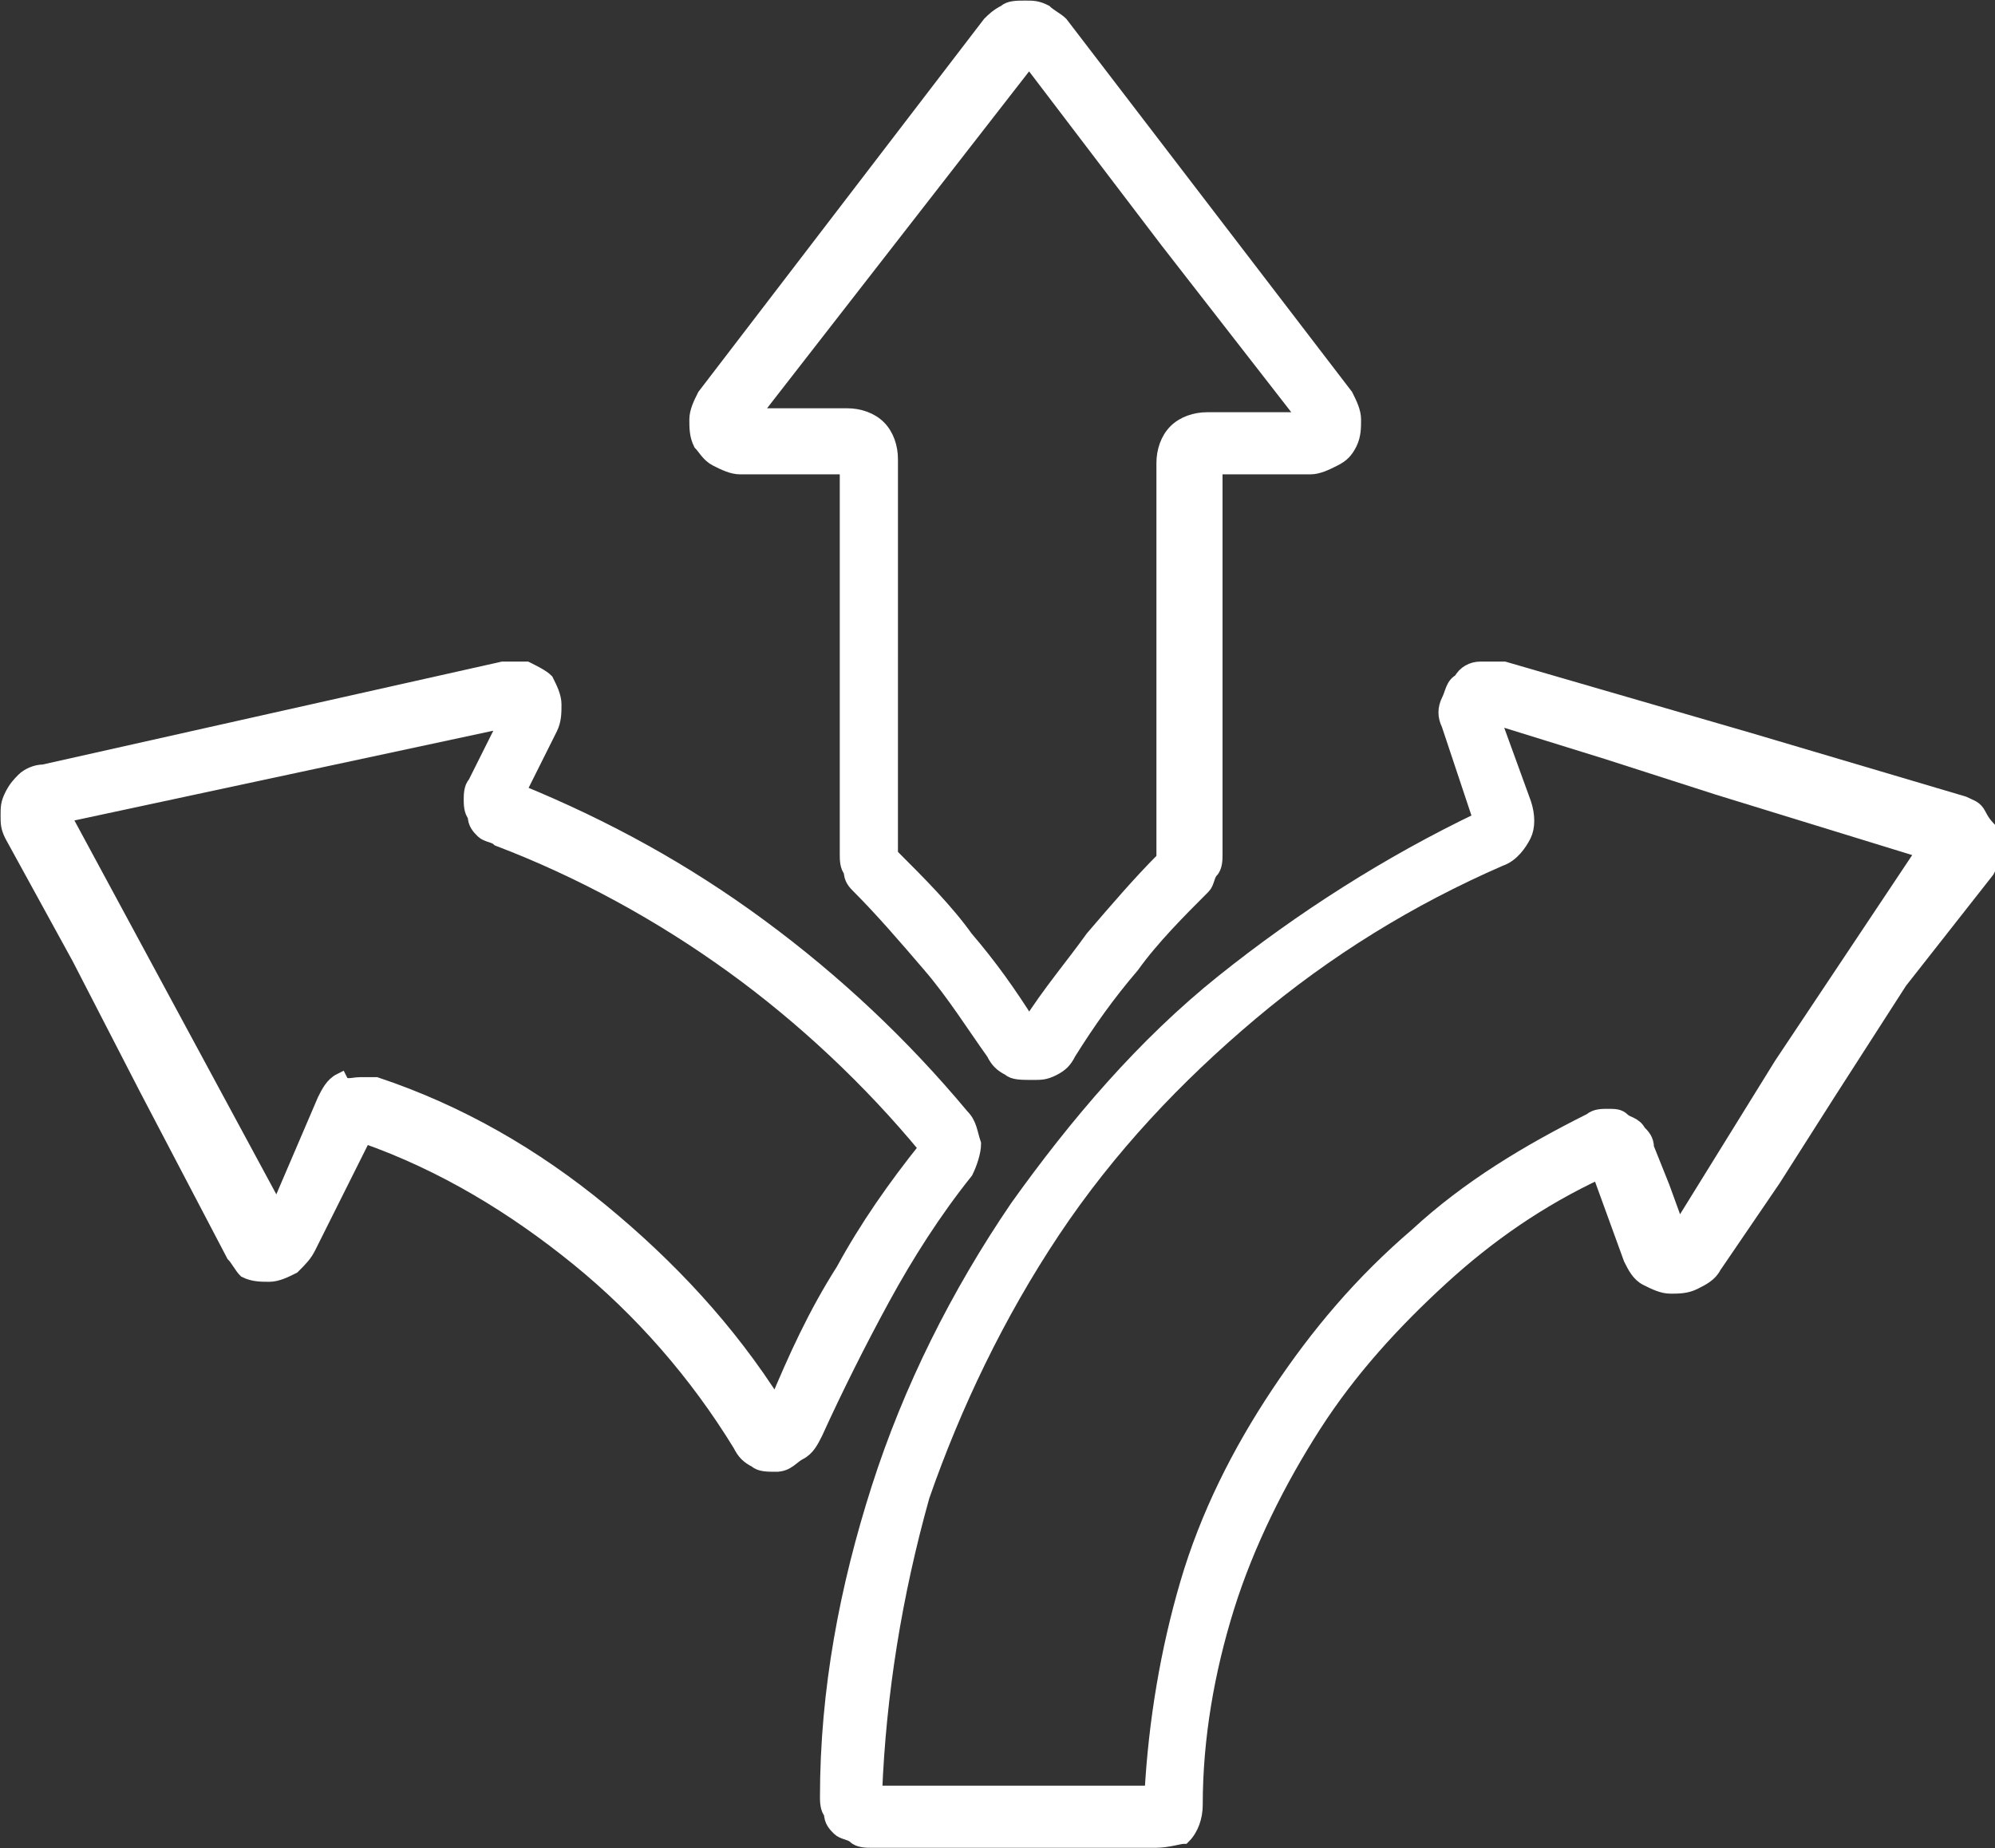
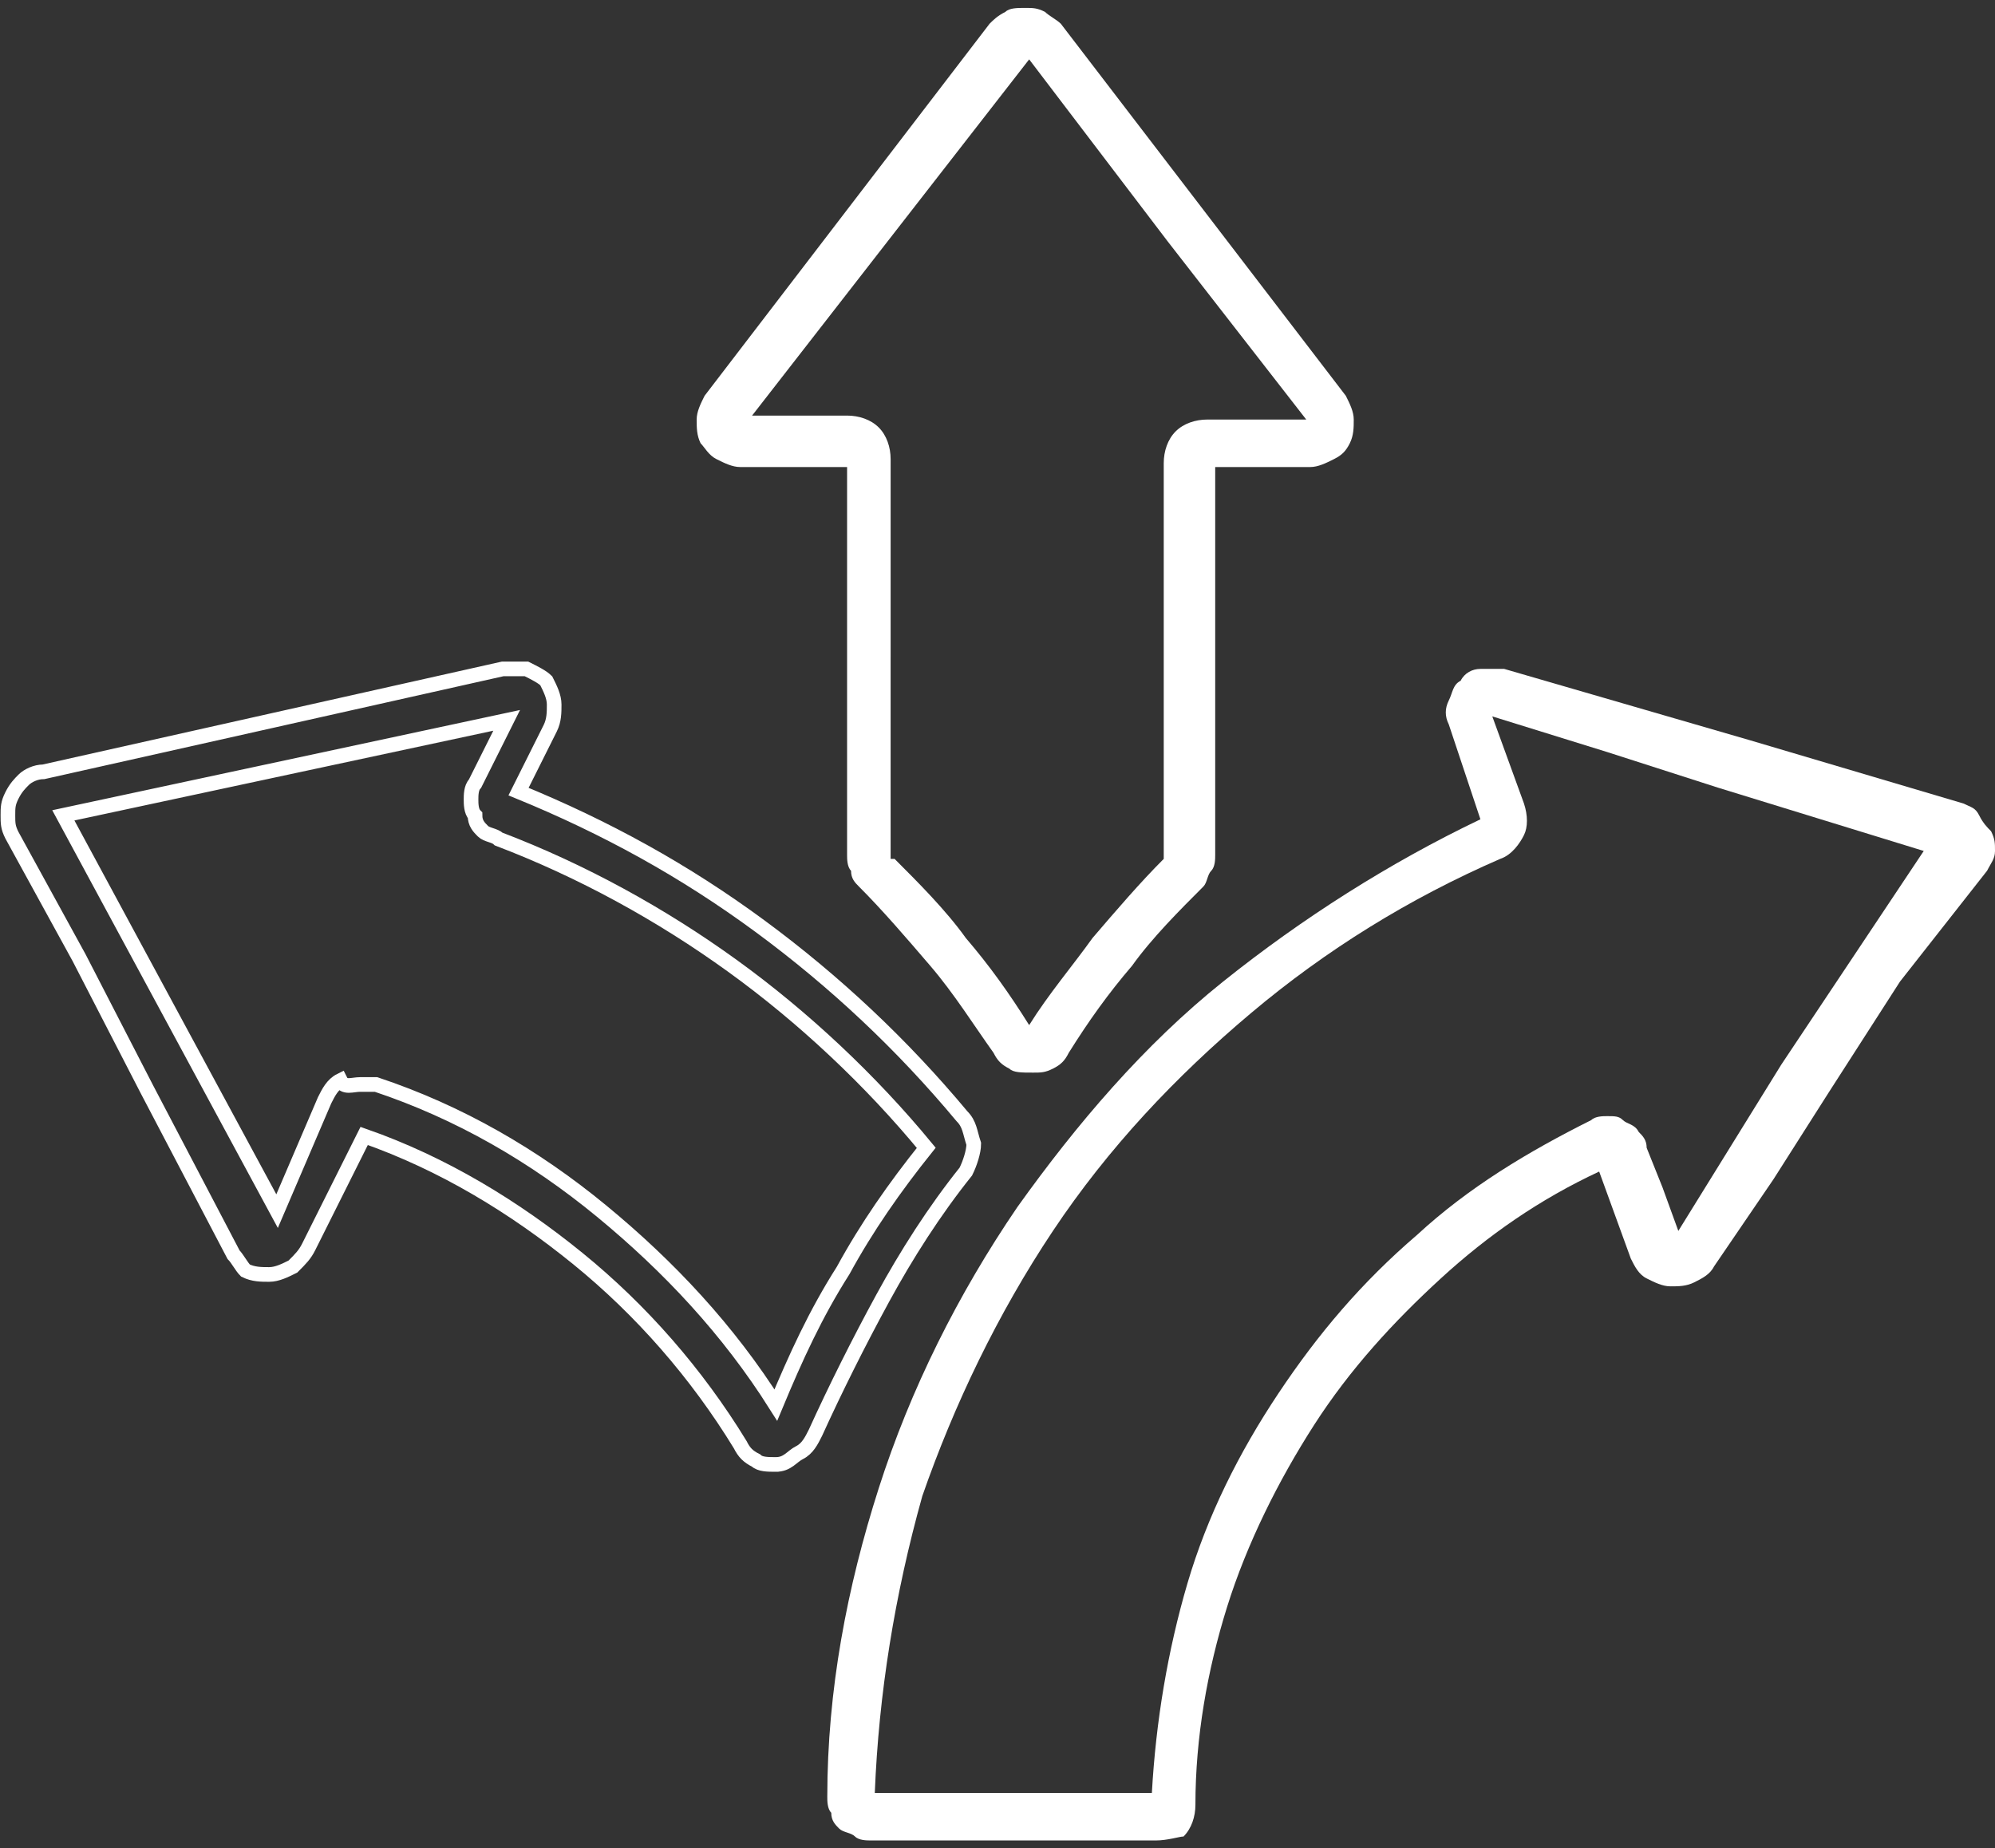
<svg xmlns="http://www.w3.org/2000/svg" xmlns:xlink="http://www.w3.org/1999/xlink" version="1.1" id="Layer_1" x="0px" y="0px" viewBox="0 0 50.4 46.7" style="enable-background:new 0 0 50.4 46.7;" xml:space="preserve">
  <rect x="0" y="0" width="50.4" height="46.7" fill="#333333" stroke="none" />
  <style type="text/css">
	.st0{clip-path:url(#SVGID_2_);fill:#FFFFFF;}
	.st1{clip-path:url(#SVGID_2_);fill:none;stroke:#FFFFFF;stroke-width:0.37;stroke-miterlimit:10;}
</style>
  <g>
    <defs>
      <rect id="SVGID_1_" width="50.4" height="46.7" />
    </defs>
    <clipPath id="SVGID_2_">
      <use xlink:href="#SVGID_1_" style="overflow:visible;" />
    </clipPath>
    <path class="st0" d="M33.1,10.9L33.1,10.9z M22.6,21.7c0.6,0.6,1.3,1.3,1.8,2c0.6,0.7,1.1,1.4,1.6,2.2c0.5-0.8,1.1-1.5,1.6-2.2   c0.6-0.7,1.2-1.4,1.8-2v-5v-5c0-0.3,0.1-0.6,0.3-0.8c0.2-0.2,0.5-0.3,0.8-0.3h1.2H33l-3.5-4.5L26,1.5l-3.5,4.5l-3.5,4.5h1.2h1.2   c0.3,0,0.6,0.1,0.8,0.3c0.2,0.2,0.3,0.5,0.3,0.8v5V21.7z M26.1,27.1L26.1,27.1L26.1,27.1c-0.3,0-0.5,0-0.6-0.1   c-0.2-0.1-0.3-0.2-0.4-0.4c-0.5-0.7-1-1.5-1.6-2.2c-0.6-0.7-1.2-1.4-1.8-2c-0.1-0.1-0.2-0.2-0.2-0.4c-0.1-0.1-0.1-0.3-0.1-0.4v-4.9   v-4.9H20h-1.3c-0.2,0-0.4-0.1-0.6-0.2c-0.2-0.1-0.3-0.3-0.4-0.4c-0.1-0.2-0.1-0.4-0.1-0.6c0-0.2,0.1-0.4,0.2-0.6l3.6-4.7l3.6-4.7   c0.1-0.1,0.2-0.2,0.4-0.3c0.1-0.1,0.3-0.1,0.5-0.1c0.2,0,0.3,0,0.5,0.1c0.1,0.1,0.3,0.2,0.4,0.3l3.6,4.7l3.6,4.7   c0.1,0.2,0.2,0.4,0.2,0.6c0,0.2,0,0.4-0.1,0.6c-0.1,0.2-0.2,0.3-0.4,0.4c-0.2,0.1-0.4,0.2-0.6,0.2H32h-1.3v4.9v4.9   c0,0.1,0,0.3-0.1,0.4c-0.1,0.1-0.1,0.3-0.2,0.4c-0.6,0.6-1.3,1.3-1.8,2c-0.6,0.7-1.1,1.4-1.6,2.2c-0.1,0.2-0.2,0.3-0.4,0.4   C26.4,27.1,26.3,27.1,26.1,27.1" />
-     <path class="st1" d="M33.1,10.9L33.1,10.9z M22.6,21.7c0.6,0.6,1.3,1.3,1.8,2c0.6,0.7,1.1,1.4,1.6,2.2c0.5-0.8,1.1-1.5,1.6-2.2   c0.6-0.7,1.2-1.4,1.8-2v-5v-5c0-0.3,0.1-0.6,0.3-0.8c0.2-0.2,0.5-0.3,0.8-0.3h1.2H33l-3.5-4.5L26,1.5l-3.5,4.5l-3.5,4.5h1.2h1.2   c0.3,0,0.6,0.1,0.8,0.3c0.2,0.2,0.3,0.5,0.3,0.8v5V21.7z M26.1,27.1L26.1,27.1L26.1,27.1c-0.3,0-0.5,0-0.6-0.1   c-0.2-0.1-0.3-0.2-0.4-0.4c-0.5-0.7-1-1.5-1.6-2.2c-0.6-0.7-1.2-1.4-1.8-2c-0.1-0.1-0.2-0.2-0.2-0.4c-0.1-0.1-0.1-0.3-0.1-0.4v-4.9   v-4.9H20h-1.3c-0.2,0-0.4-0.1-0.6-0.2c-0.2-0.1-0.3-0.3-0.4-0.4c-0.1-0.2-0.1-0.4-0.1-0.6c0-0.2,0.1-0.4,0.2-0.6l3.6-4.7l3.6-4.7   c0.1-0.1,0.2-0.2,0.4-0.3c0.1-0.1,0.3-0.1,0.5-0.1c0.2,0,0.3,0,0.5,0.1c0.1,0.1,0.3,0.2,0.4,0.3l3.6,4.7l3.6,4.7   c0.1,0.2,0.2,0.4,0.2,0.6c0,0.2,0,0.4-0.1,0.6c-0.1,0.2-0.2,0.3-0.4,0.4c-0.2,0.1-0.4,0.2-0.6,0.2H32h-1.3v4.9v4.9   c0,0.1,0,0.3-0.1,0.4c-0.1,0.1-0.1,0.3-0.2,0.4c-0.6,0.6-1.3,1.3-1.8,2c-0.6,0.7-1.1,1.4-1.6,2.2c-0.1,0.2-0.2,0.3-0.4,0.4   C26.4,27.1,26.3,27.1,26.1,27.1z" />
-     <path class="st0" d="M9.1,27.4c0.1,0,0.1,0,0.2,0c0.1,0,0.1,0,0.2,0c2.1,0.7,4,1.8,5.7,3.2c1.7,1.4,3.2,3,4.4,4.9   c0.5-1.2,1-2.3,1.7-3.4c0.6-1.1,1.3-2.1,2.1-3.1c-1.4-1.7-3.1-3.3-4.9-4.6c-1.8-1.3-3.8-2.4-5.9-3.2c-0.1-0.1-0.3-0.1-0.4-0.2   c-0.1-0.1-0.2-0.2-0.2-0.4c-0.1-0.1-0.1-0.3-0.1-0.4c0-0.1,0-0.3,0.1-0.4l0.4-0.8l0.4-0.8l-5.6,1.2l-5.6,1.2l2.7,5l2.7,5l0.6-1.4   l0.6-1.4c0.1-0.2,0.2-0.4,0.4-0.5C8.7,27.5,8.9,27.4,9.1,27.4 M19.6,37c-0.2,0-0.4,0-0.5-0.1c-0.2-0.1-0.3-0.2-0.4-0.4   c-1.1-1.8-2.5-3.4-4.1-4.7c-1.6-1.3-3.4-2.4-5.4-3.1l-0.7,1.4l-0.7,1.4c-0.1,0.2-0.2,0.3-0.4,0.5c-0.2,0.1-0.4,0.2-0.6,0.2   c-0.2,0-0.4,0-0.6-0.1C6.1,32,6,31.8,5.9,31.7l-1.1-2.1l-1.1-2.1L2,24.2l-1.7-3.1c-0.1-0.2-0.1-0.3-0.1-0.5c0-0.2,0-0.3,0.1-0.5   s0.2-0.3,0.3-0.4c0.1-0.1,0.3-0.2,0.5-0.2l5.8-1.3l5.8-1.3c0.2,0,0.4,0,0.6,0c0.2,0.1,0.4,0.2,0.5,0.3c0.1,0.2,0.2,0.4,0.2,0.6   c0,0.2,0,0.4-0.1,0.6l-0.4,0.8l-0.4,0.8c2.2,0.9,4.2,2,6.1,3.4c1.9,1.4,3.6,3,5.1,4.8c0.2,0.2,0.2,0.4,0.3,0.7   c0,0.2-0.1,0.5-0.2,0.7c-0.8,1-1.5,2.1-2.1,3.2c-0.6,1.1-1.2,2.3-1.7,3.4c-0.1,0.2-0.2,0.4-0.4,0.5S19.9,37,19.6,37   C19.7,37,19.7,37,19.6,37C19.7,37,19.6,37,19.6,37" />
    <path class="st1" d="M9.1,27.4c0.1,0,0.1,0,0.2,0c0.1,0,0.1,0,0.2,0c2.1,0.7,4,1.8,5.7,3.2c1.7,1.4,3.2,3,4.4,4.9   c0.5-1.2,1-2.3,1.7-3.4c0.6-1.1,1.3-2.1,2.1-3.1c-1.4-1.7-3.1-3.3-4.9-4.6c-1.8-1.3-3.8-2.4-5.9-3.2c-0.1-0.1-0.3-0.1-0.4-0.2   c-0.1-0.1-0.2-0.2-0.2-0.4c-0.1-0.1-0.1-0.3-0.1-0.4c0-0.1,0-0.3,0.1-0.4l0.4-0.8l0.4-0.8l-5.6,1.2l-5.6,1.2l2.7,5l2.7,5l0.6-1.4   l0.6-1.4c0.1-0.2,0.2-0.4,0.4-0.5C8.7,27.5,8.9,27.4,9.1,27.4z M19.6,37c-0.2,0-0.4,0-0.5-0.1c-0.2-0.1-0.3-0.2-0.4-0.4   c-1.1-1.8-2.5-3.4-4.1-4.7c-1.6-1.3-3.4-2.4-5.4-3.1l-0.7,1.4l-0.7,1.4c-0.1,0.2-0.2,0.3-0.4,0.5c-0.2,0.1-0.4,0.2-0.6,0.2   c-0.2,0-0.4,0-0.6-0.1C6.1,32,6,31.8,5.9,31.7l-1.1-2.1l-1.1-2.1L2,24.2l-1.7-3.1c-0.1-0.2-0.1-0.3-0.1-0.5c0-0.2,0-0.3,0.1-0.5   s0.2-0.3,0.3-0.4c0.1-0.1,0.3-0.2,0.5-0.2l5.8-1.3l5.8-1.3c0.2,0,0.4,0,0.6,0c0.2,0.1,0.4,0.2,0.5,0.3c0.1,0.2,0.2,0.4,0.2,0.6   c0,0.2,0,0.4-0.1,0.6l-0.4,0.8l-0.4,0.8c2.2,0.9,4.2,2,6.1,3.4c1.9,1.4,3.6,3,5.1,4.8c0.2,0.2,0.2,0.4,0.3,0.7   c0,0.2-0.1,0.5-0.2,0.7c-0.8,1-1.5,2.1-2.1,3.2c-0.6,1.1-1.2,2.3-1.7,3.4c-0.1,0.2-0.2,0.4-0.4,0.5S19.9,37,19.6,37   C19.7,37,19.7,37,19.6,37C19.7,37,19.6,37,19.6,37z" />
    <path class="st0" d="M48.8,21.6L48.8,21.6C48.8,21.6,48.8,21.6,48.8,21.6L48.8,21.6z M22.1,45.3h3.5h3.5c0.1-1.8,0.4-3.6,0.9-5.3   c0.5-1.7,1.3-3.3,2.3-4.8c1-1.5,2.1-2.8,3.5-4c1.3-1.2,2.8-2.1,4.4-2.9c0.1-0.1,0.3-0.1,0.4-0.1c0.2,0,0.3,0,0.4,0.1   c0.1,0.1,0.3,0.1,0.4,0.3c0.1,0.1,0.2,0.2,0.2,0.4L42,30l0.4,1.1l1.3-2.1l1.3-2.1l1.8-2.7l1.8-2.7l-2.6-0.8l-2.6-0.8L40.6,19   l-2.9-0.9l0.4,1.1l0.4,1.1c0.1,0.3,0.1,0.6,0,0.8c-0.1,0.2-0.3,0.5-0.6,0.6c-2.3,1-4.4,2.3-6.3,3.9c-1.9,1.6-3.6,3.4-5,5.5   c-1.4,2.1-2.5,4.4-3.3,6.7C22.6,40.3,22.2,42.8,22.1,45.3 M29.2,46.5h-3.6H22c-0.1,0-0.3,0-0.4-0.1c-0.1-0.1-0.3-0.1-0.4-0.2   c-0.1-0.1-0.2-0.2-0.2-0.4c-0.1-0.1-0.1-0.3-0.1-0.4c0-2.7,0.5-5.3,1.3-7.8c0.8-2.5,2-4.9,3.5-7.1c1.5-2.1,3.2-4.1,5.2-5.7   c2-1.6,4.2-3,6.5-4.1l-0.4-1.2l-0.4-1.2c-0.1-0.2-0.1-0.4,0-0.6s0.1-0.4,0.3-0.5c0.1-0.2,0.3-0.3,0.5-0.3c0.2,0,0.4,0,0.6,0   l3.1,0.9l3.1,0.9l2.7,0.8l2.7,0.8c0.2,0.1,0.3,0.1,0.4,0.3s0.2,0.3,0.3,0.4c0.1,0.2,0.1,0.3,0.1,0.5c0,0.2-0.1,0.3-0.2,0.5L48,24.8   l-1.8,2.8l-1.4,2.2L43.3,32c-0.1,0.2-0.3,0.3-0.5,0.4c-0.2,0.1-0.4,0.1-0.6,0.1c-0.2,0-0.4-0.1-0.6-0.2c-0.2-0.1-0.3-0.3-0.4-0.5   l-0.4-1.1l-0.4-1.1c-1.5,0.7-2.8,1.6-4,2.7s-2.3,2.3-3.2,3.7c-0.9,1.4-1.7,3-2.2,4.6c-0.5,1.6-0.8,3.3-0.8,5c0,0.3-0.1,0.6-0.3,0.8   C29.8,46.4,29.5,46.5,29.2,46.5" />
-     <path class="st1" d="M48.8,21.6L48.8,21.6C48.8,21.6,48.8,21.6,48.8,21.6L48.8,21.6z M22.1,45.3h3.5h3.5c0.1-1.8,0.4-3.6,0.9-5.3   c0.5-1.7,1.3-3.3,2.3-4.8c1-1.5,2.1-2.8,3.5-4c1.3-1.2,2.8-2.1,4.4-2.9c0.1-0.1,0.3-0.1,0.4-0.1c0.2,0,0.3,0,0.4,0.1   c0.1,0.1,0.3,0.1,0.4,0.3c0.1,0.1,0.2,0.2,0.2,0.4L42,30l0.4,1.1l1.3-2.1l1.3-2.1l1.8-2.7l1.8-2.7l-2.6-0.8l-2.6-0.8L40.6,19   l-2.9-0.9l0.4,1.1l0.4,1.1c0.1,0.3,0.1,0.6,0,0.8c-0.1,0.2-0.3,0.5-0.6,0.6c-2.3,1-4.4,2.3-6.3,3.9c-1.9,1.6-3.6,3.4-5,5.5   c-1.4,2.1-2.5,4.4-3.3,6.7C22.6,40.3,22.2,42.8,22.1,45.3z M29.2,46.5h-3.6H22c-0.1,0-0.3,0-0.4-0.1c-0.1-0.1-0.3-0.1-0.4-0.2   c-0.1-0.1-0.2-0.2-0.2-0.4c-0.1-0.1-0.1-0.3-0.1-0.4c0-2.7,0.5-5.3,1.3-7.8c0.8-2.5,2-4.9,3.5-7.1c1.5-2.1,3.2-4.1,5.2-5.7   c2-1.6,4.2-3,6.5-4.1l-0.4-1.2l-0.4-1.2c-0.1-0.2-0.1-0.4,0-0.6s0.1-0.4,0.3-0.5c0.1-0.2,0.3-0.3,0.5-0.3c0.2,0,0.4,0,0.6,0   l3.1,0.9l3.1,0.9l2.7,0.8l2.7,0.8c0.2,0.1,0.3,0.1,0.4,0.3s0.2,0.3,0.3,0.4c0.1,0.2,0.1,0.3,0.1,0.5c0,0.2-0.1,0.3-0.2,0.5L48,24.8   l-1.8,2.8l-1.4,2.2L43.3,32c-0.1,0.2-0.3,0.3-0.5,0.4c-0.2,0.1-0.4,0.1-0.6,0.1c-0.2,0-0.4-0.1-0.6-0.2c-0.2-0.1-0.3-0.3-0.4-0.5   l-0.4-1.1l-0.4-1.1c-1.5,0.7-2.8,1.6-4,2.7s-2.3,2.3-3.2,3.7c-0.9,1.4-1.7,3-2.2,4.6c-0.5,1.6-0.8,3.3-0.8,5c0,0.3-0.1,0.6-0.3,0.8   C29.8,46.4,29.5,46.5,29.2,46.5z" />
  </g>
</svg>